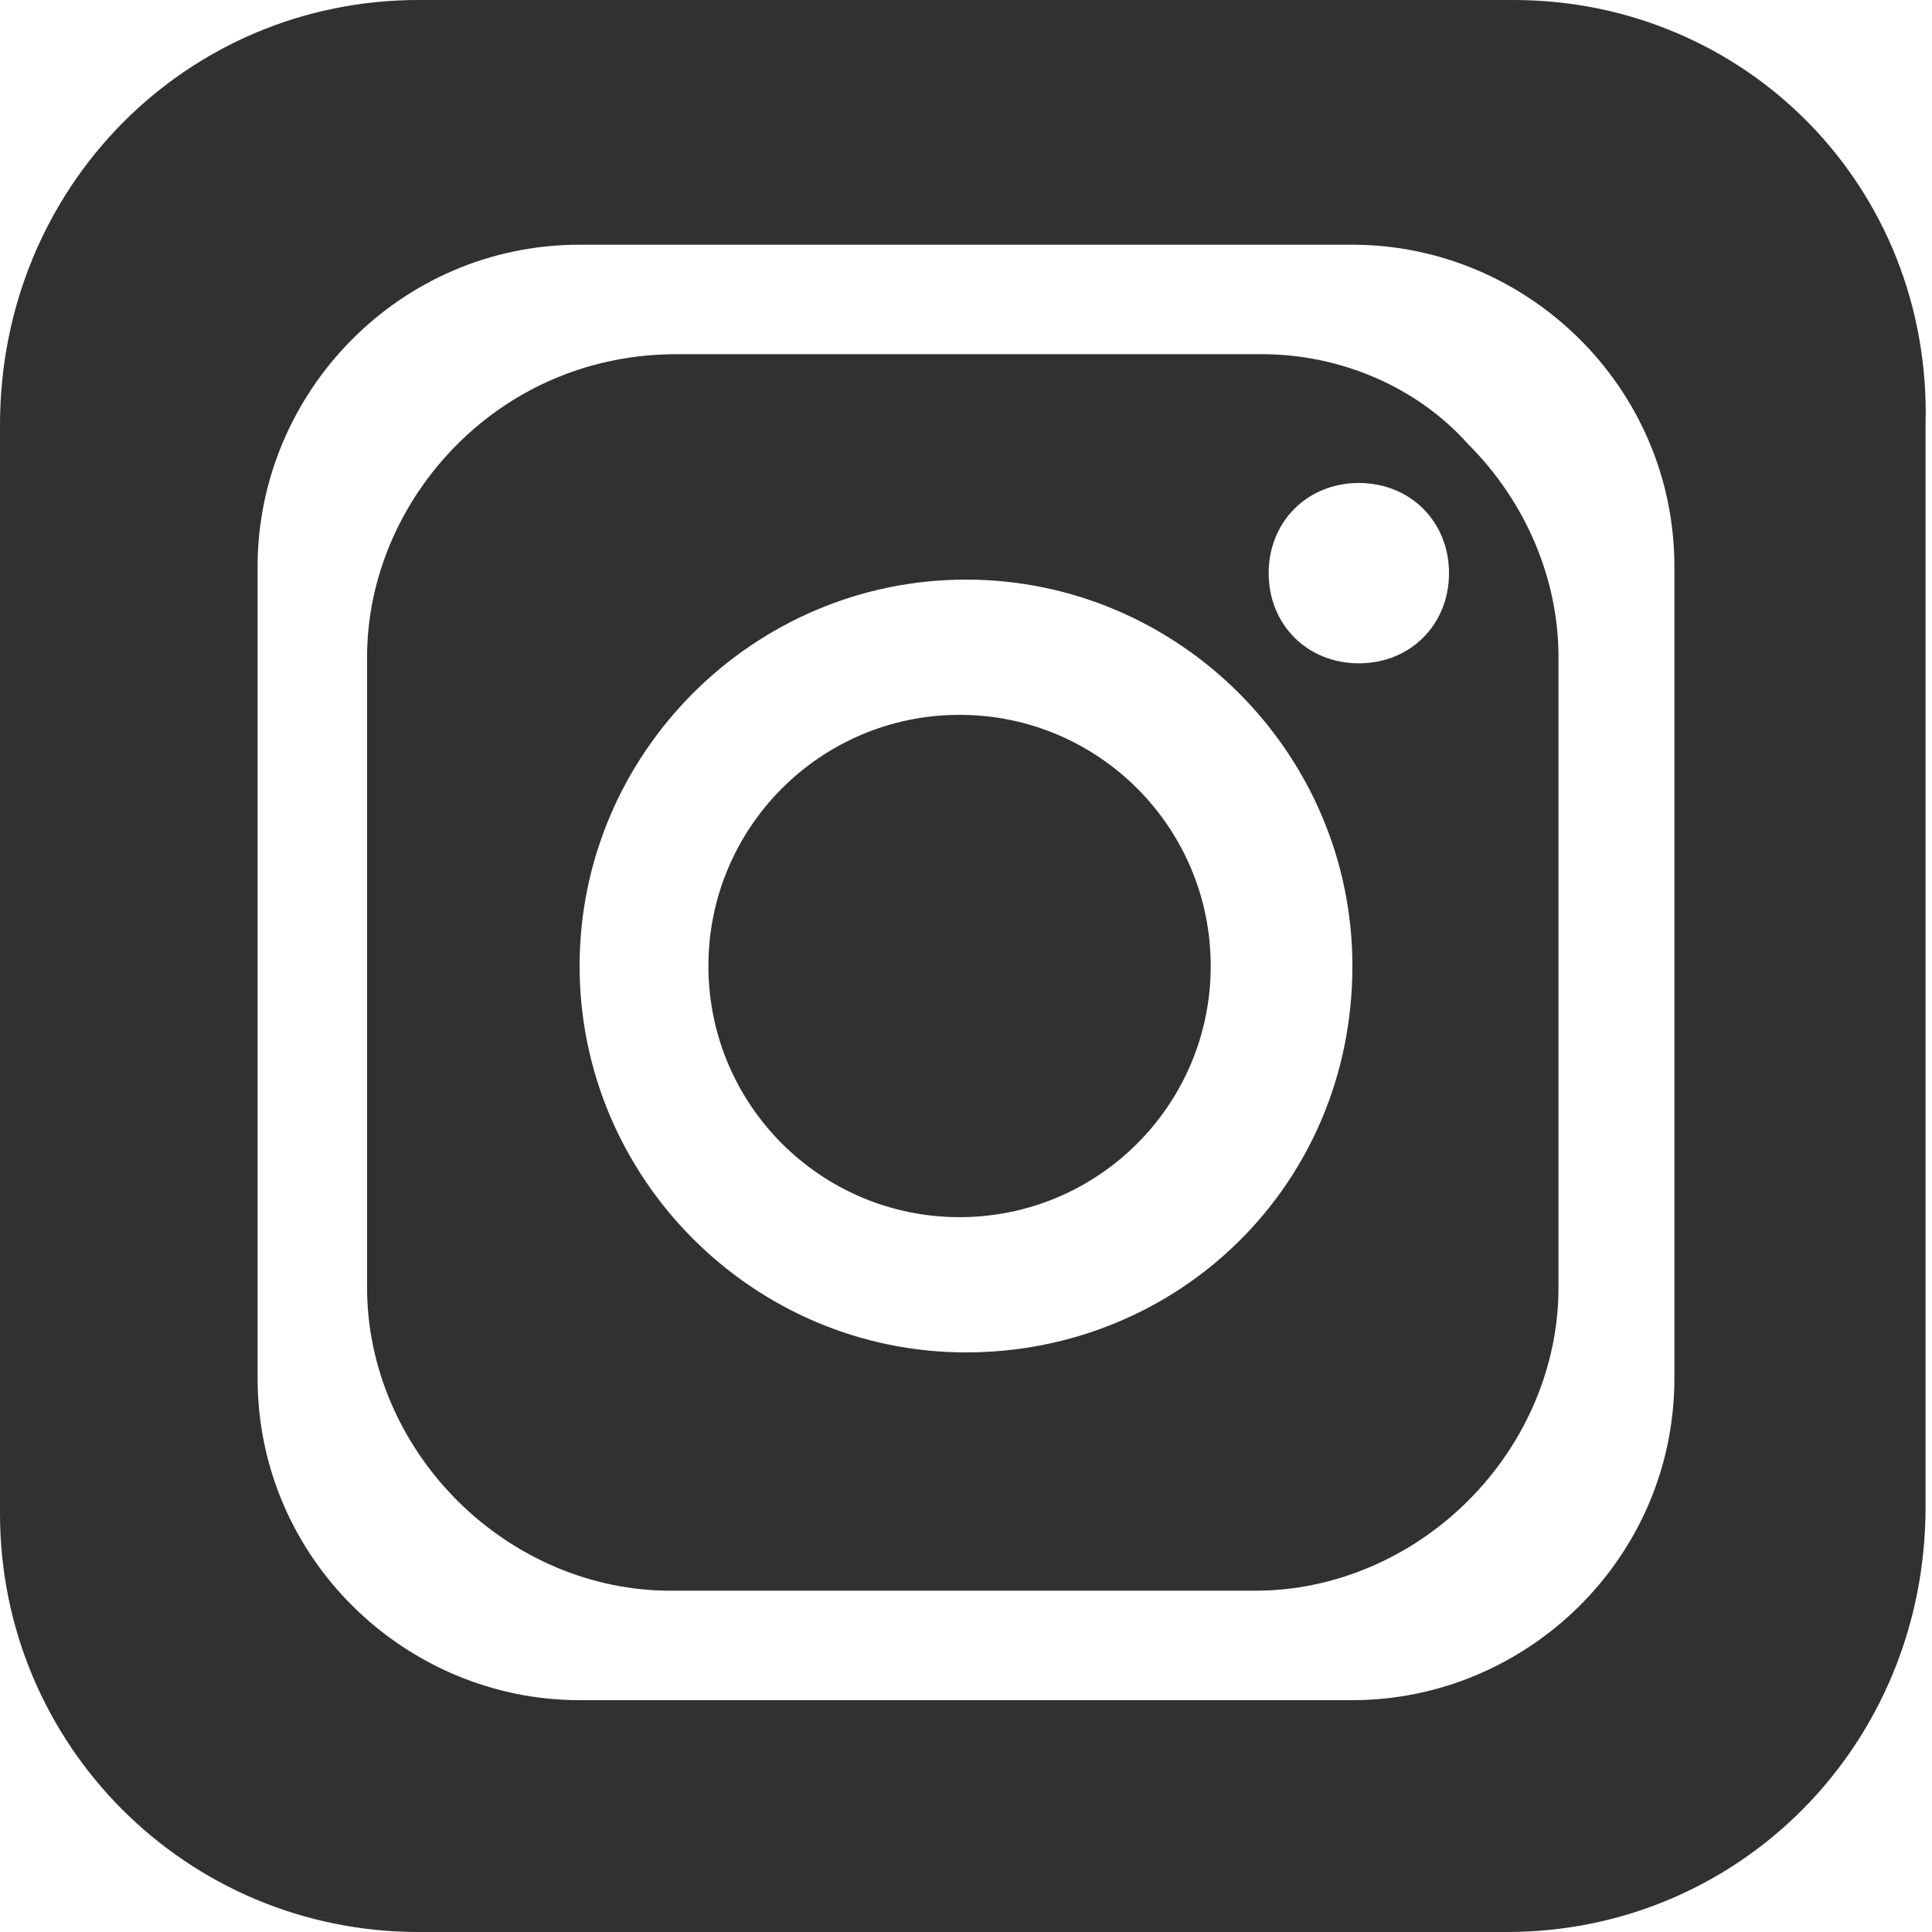
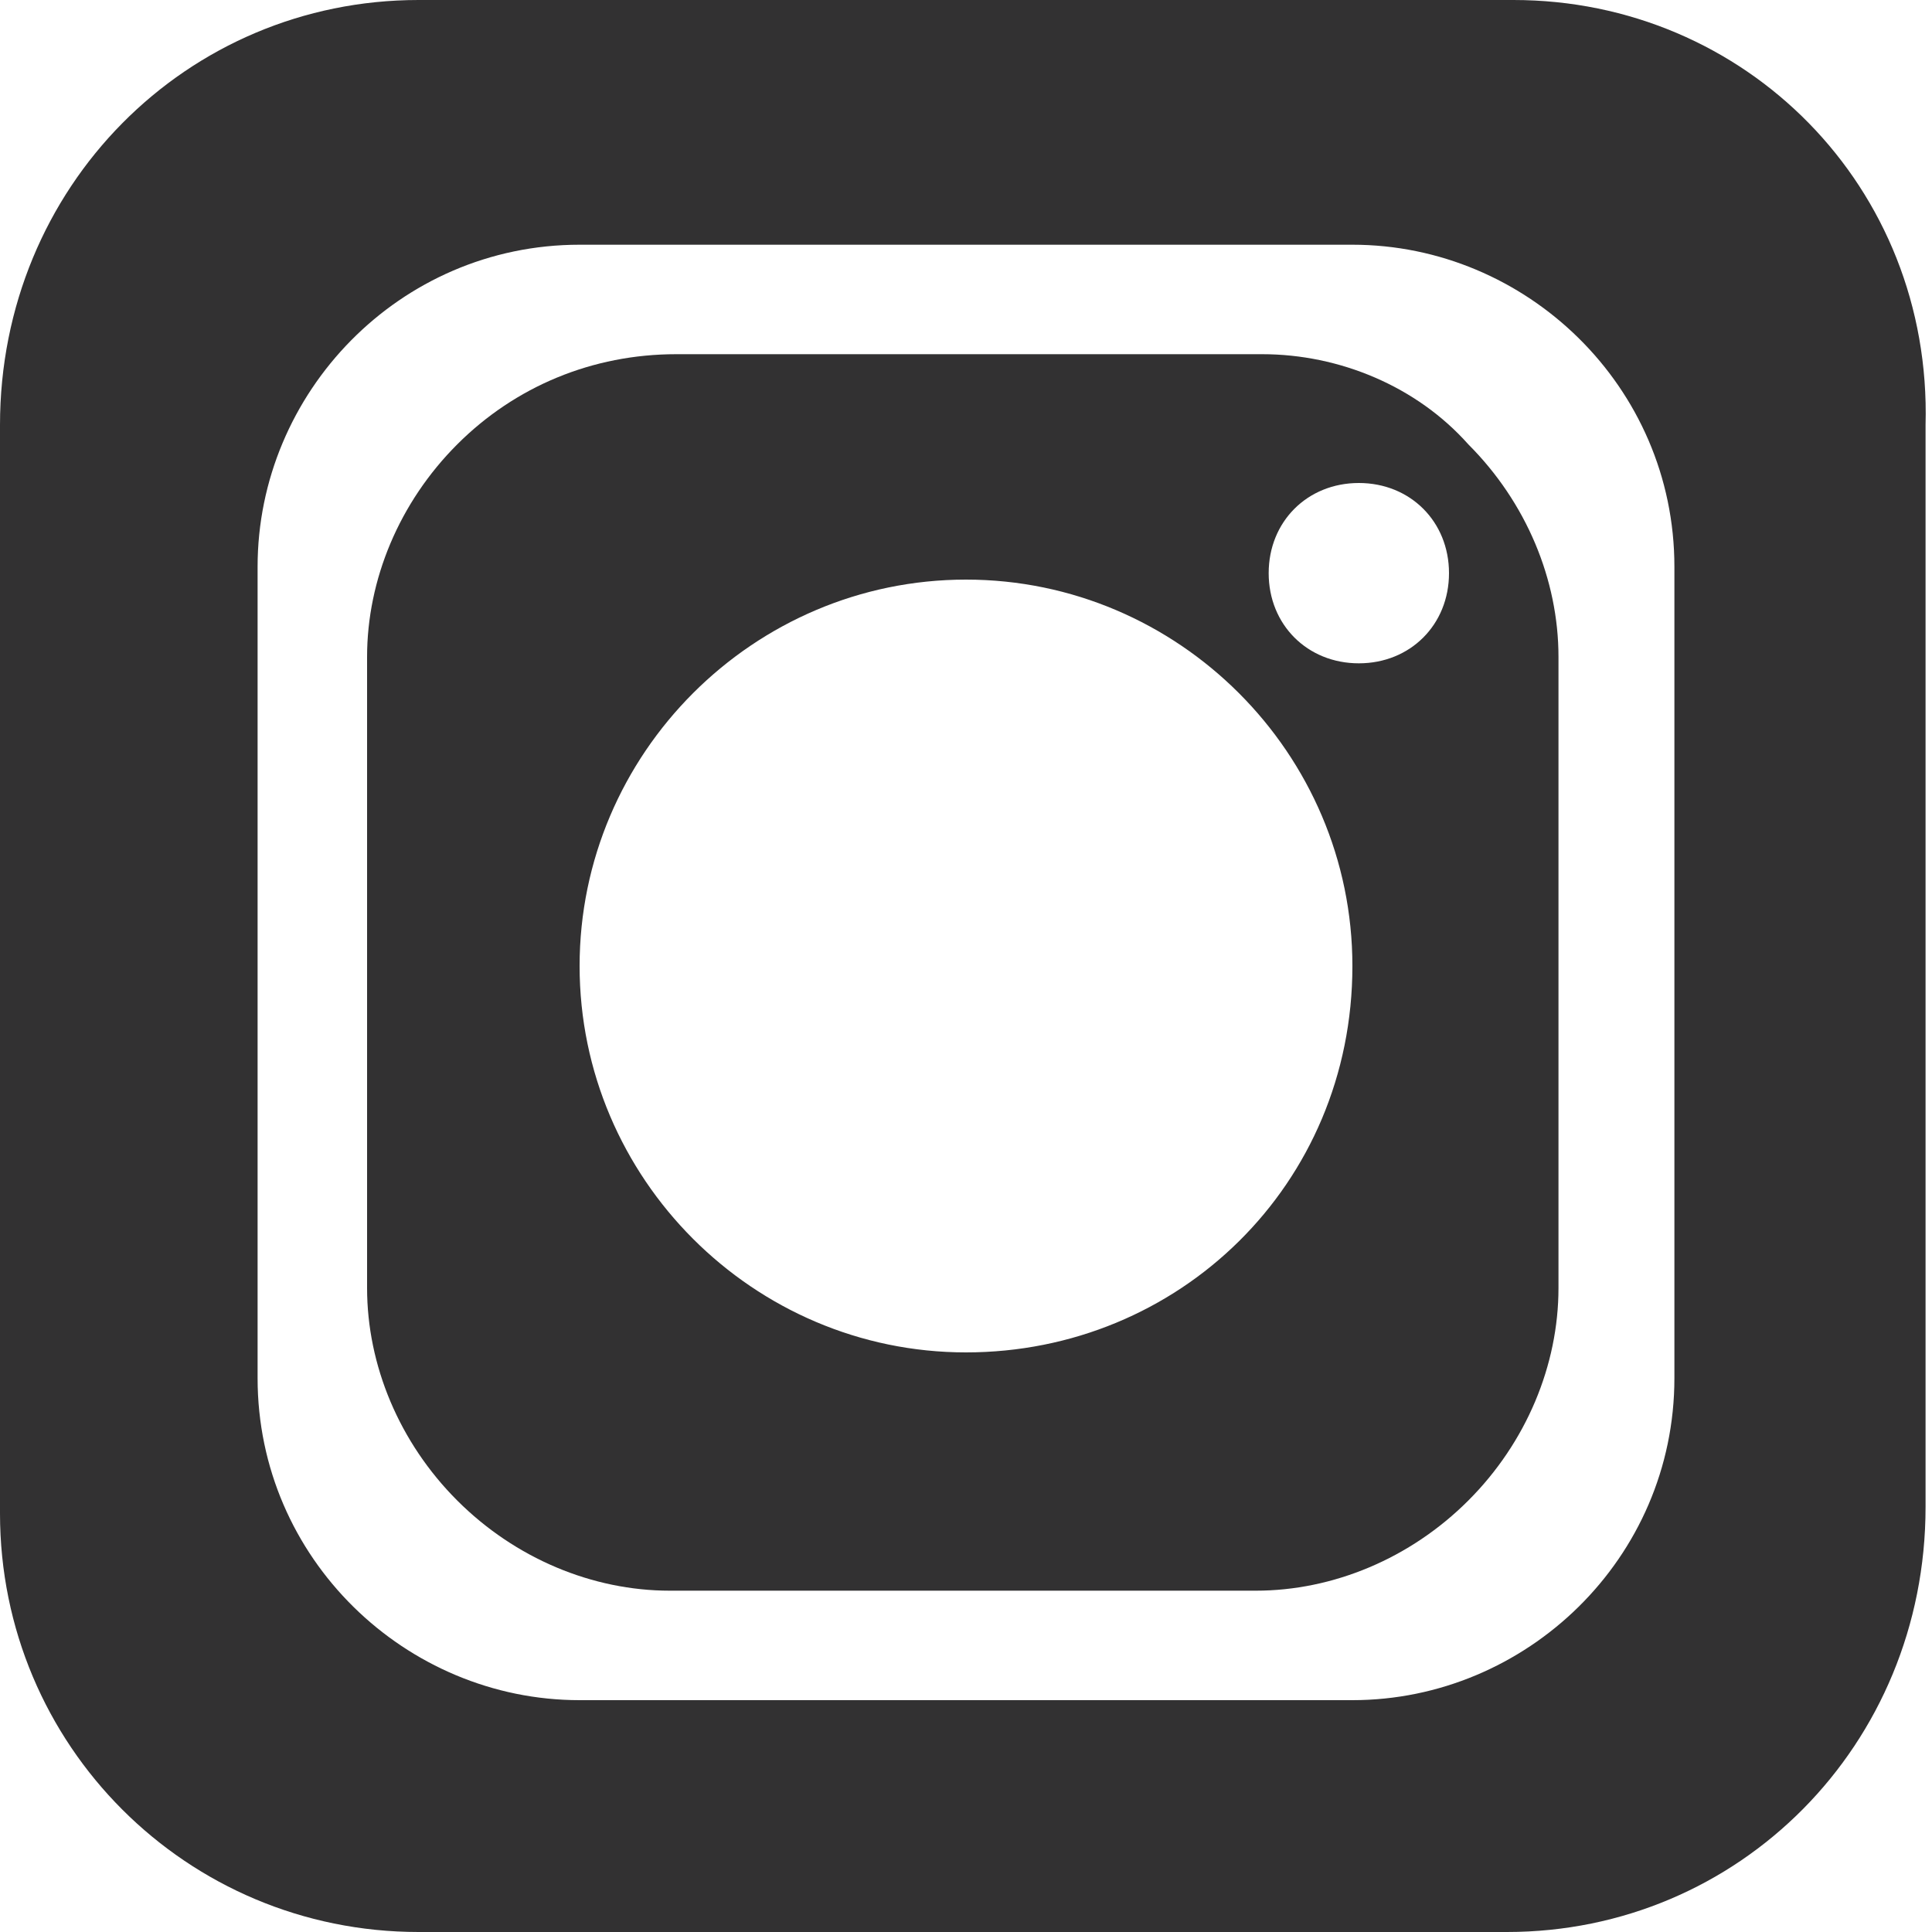
<svg xmlns="http://www.w3.org/2000/svg" version="1.1" id="Layer_1" x="0px" y="0px" viewBox="0 0 30 30" style="enable-background:new 0 0 30 30;" xml:space="preserve">
  <style type="text/css">
	.st0{fill:url(#SVGID_1_);}
	.st1{fill:url(#SVGID_2_);}
	.st2{fill:url(#SVGID_3_);}
</style>
  <g>
    <g>
      <linearGradient id="SVGID_1_" gradientUnits="userSpaceOnUse" x1="296.745" y1="-336.106" x2="315.255" y2="-336.106" gradientTransform="matrix(1 0 0 -1 -291 -321)">
        <stop offset="0" style="stop-color:#323132" />
        <stop offset="2.793296e-03" style="stop-color:#323132" />
        <stop offset="1" style="stop-color:#323132" />
      </linearGradient>
      <path class="st0" d="M19.6,5.5h-9.1C9.2,5.5,8,6,7.1,6.9C6.2,7.8,5.7,9,5.7,10.2V20c0,1.2,0.5,2.4,1.4,3.3s2.1,1.4,3.3,1.4h9.1    c1.2,0,2.4-0.5,3.3-1.4c0.9-0.9,1.4-2.1,1.4-3.3v-9.8c0-1.2-0.5-2.4-1.4-3.3C22,6,20.8,5.5,19.6,5.5z M15,21c-3.3,0-6-2.7-6-6    c0-3.3,2.7-6,6-6s6,2.7,6,6C21,18.4,18.3,21,15,21z M21.1,10.3c-0.8,0-1.4-0.6-1.4-1.4c0-0.8,0.6-1.4,1.4-1.4s1.4,0.6,1.4,1.4    C22.5,9.7,21.9,10.3,21.1,10.3z" />
      <linearGradient id="SVGID_2_" gradientUnits="userSpaceOnUse" x1="302.006" y1="-336.032" x2="309.887" y2="-336.032" gradientTransform="matrix(1 0 0 -1 -291 -321)">
        <stop offset="0" style="stop-color:#323132" />
        <stop offset="2.793296e-03" style="stop-color:#323132" />
        <stop offset="1" style="stop-color:#323132" />
      </linearGradient>
-       <circle class="st1" cx="14.9" cy="15" r="3.9" />
      <linearGradient id="SVGID_3_" gradientUnits="userSpaceOnUse" x1="291" y1="-336" x2="321" y2="-336" gradientTransform="matrix(1 0 0 -1 -291 -321)">
        <stop offset="0" style="stop-color:#323132" />
        <stop offset="2.793296e-03" style="stop-color:#323132" />
        <stop offset="1" style="stop-color:#323132" />
      </linearGradient>
      <path class="st2" d="M23.5,0H6.5C2.9,0,0,2.9,0,6.6v16.9C0,27.1,2.9,30,6.5,30h16.9c3.6,0,6.5-2.9,6.5-6.6V6.6    C30,2.9,27.1,0,23.5,0z M21,26.4H9c-2.7,0-5-2.2-5-5V8.8c0-2.7,2.2-5,5-5h12c2.7,0,5,2.2,5,5v12.6C26,24.2,23.7,26.4,21,26.4z" />
    </g>
  </g>
</svg>